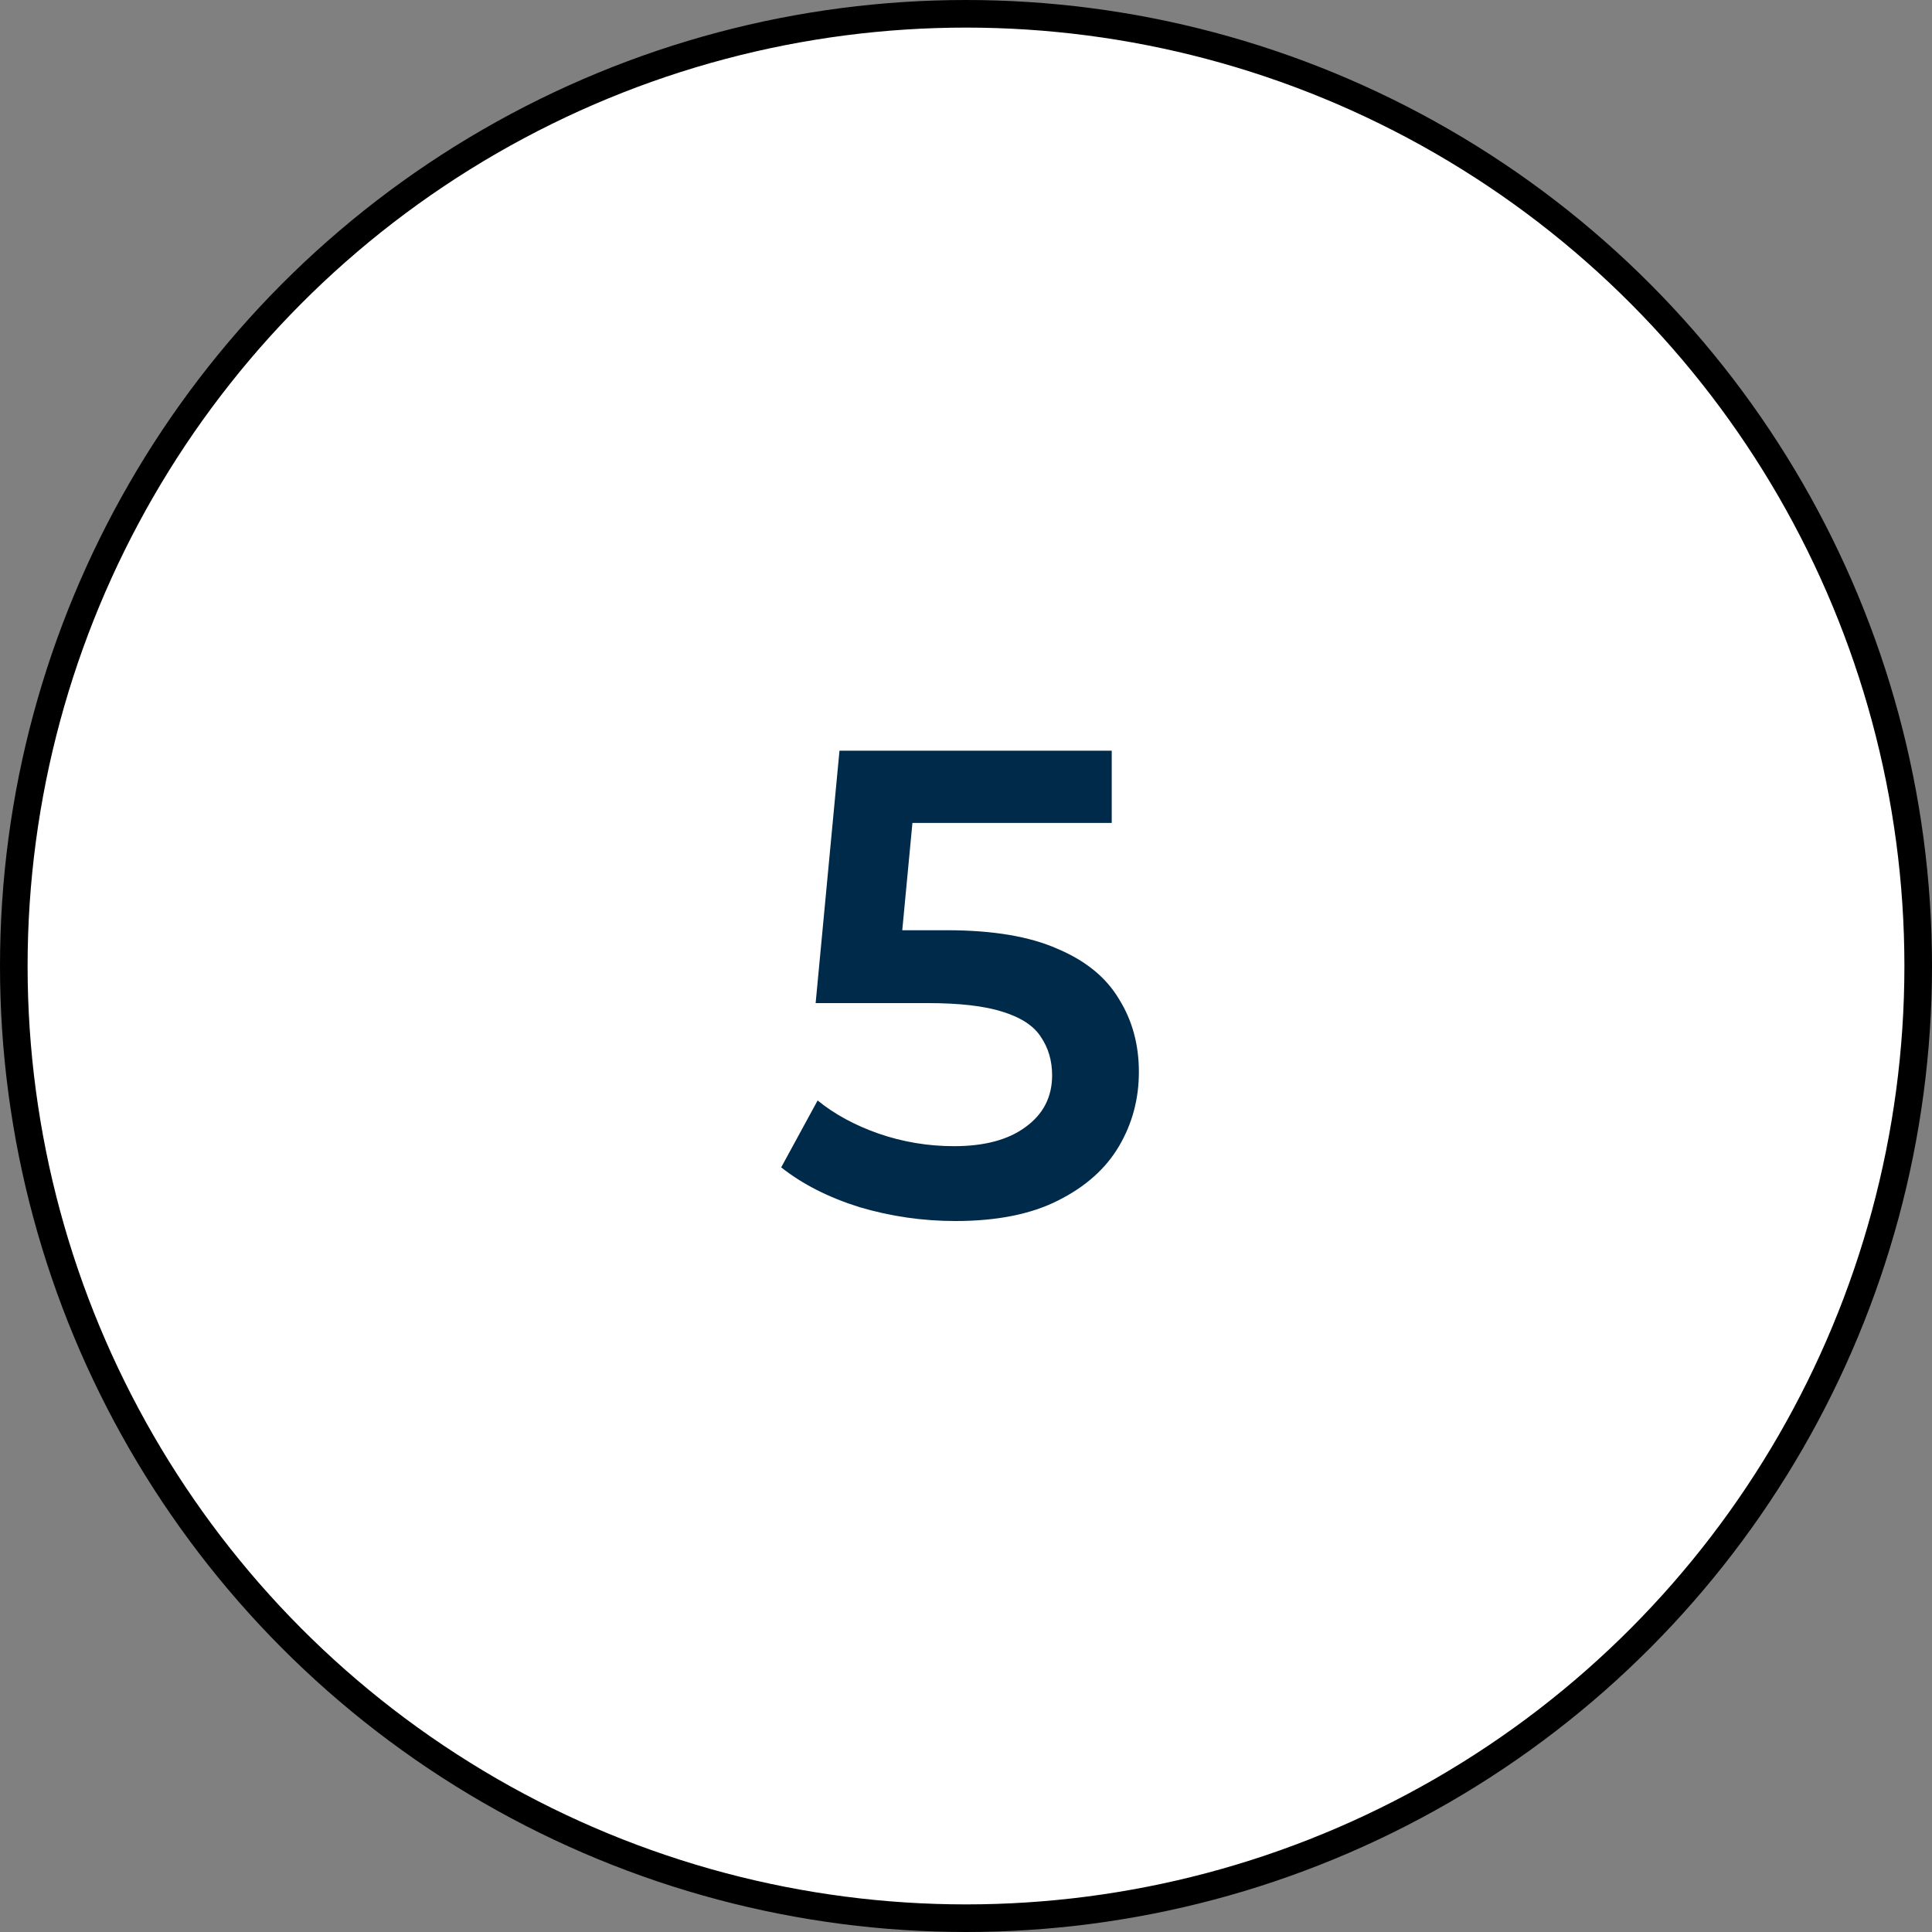
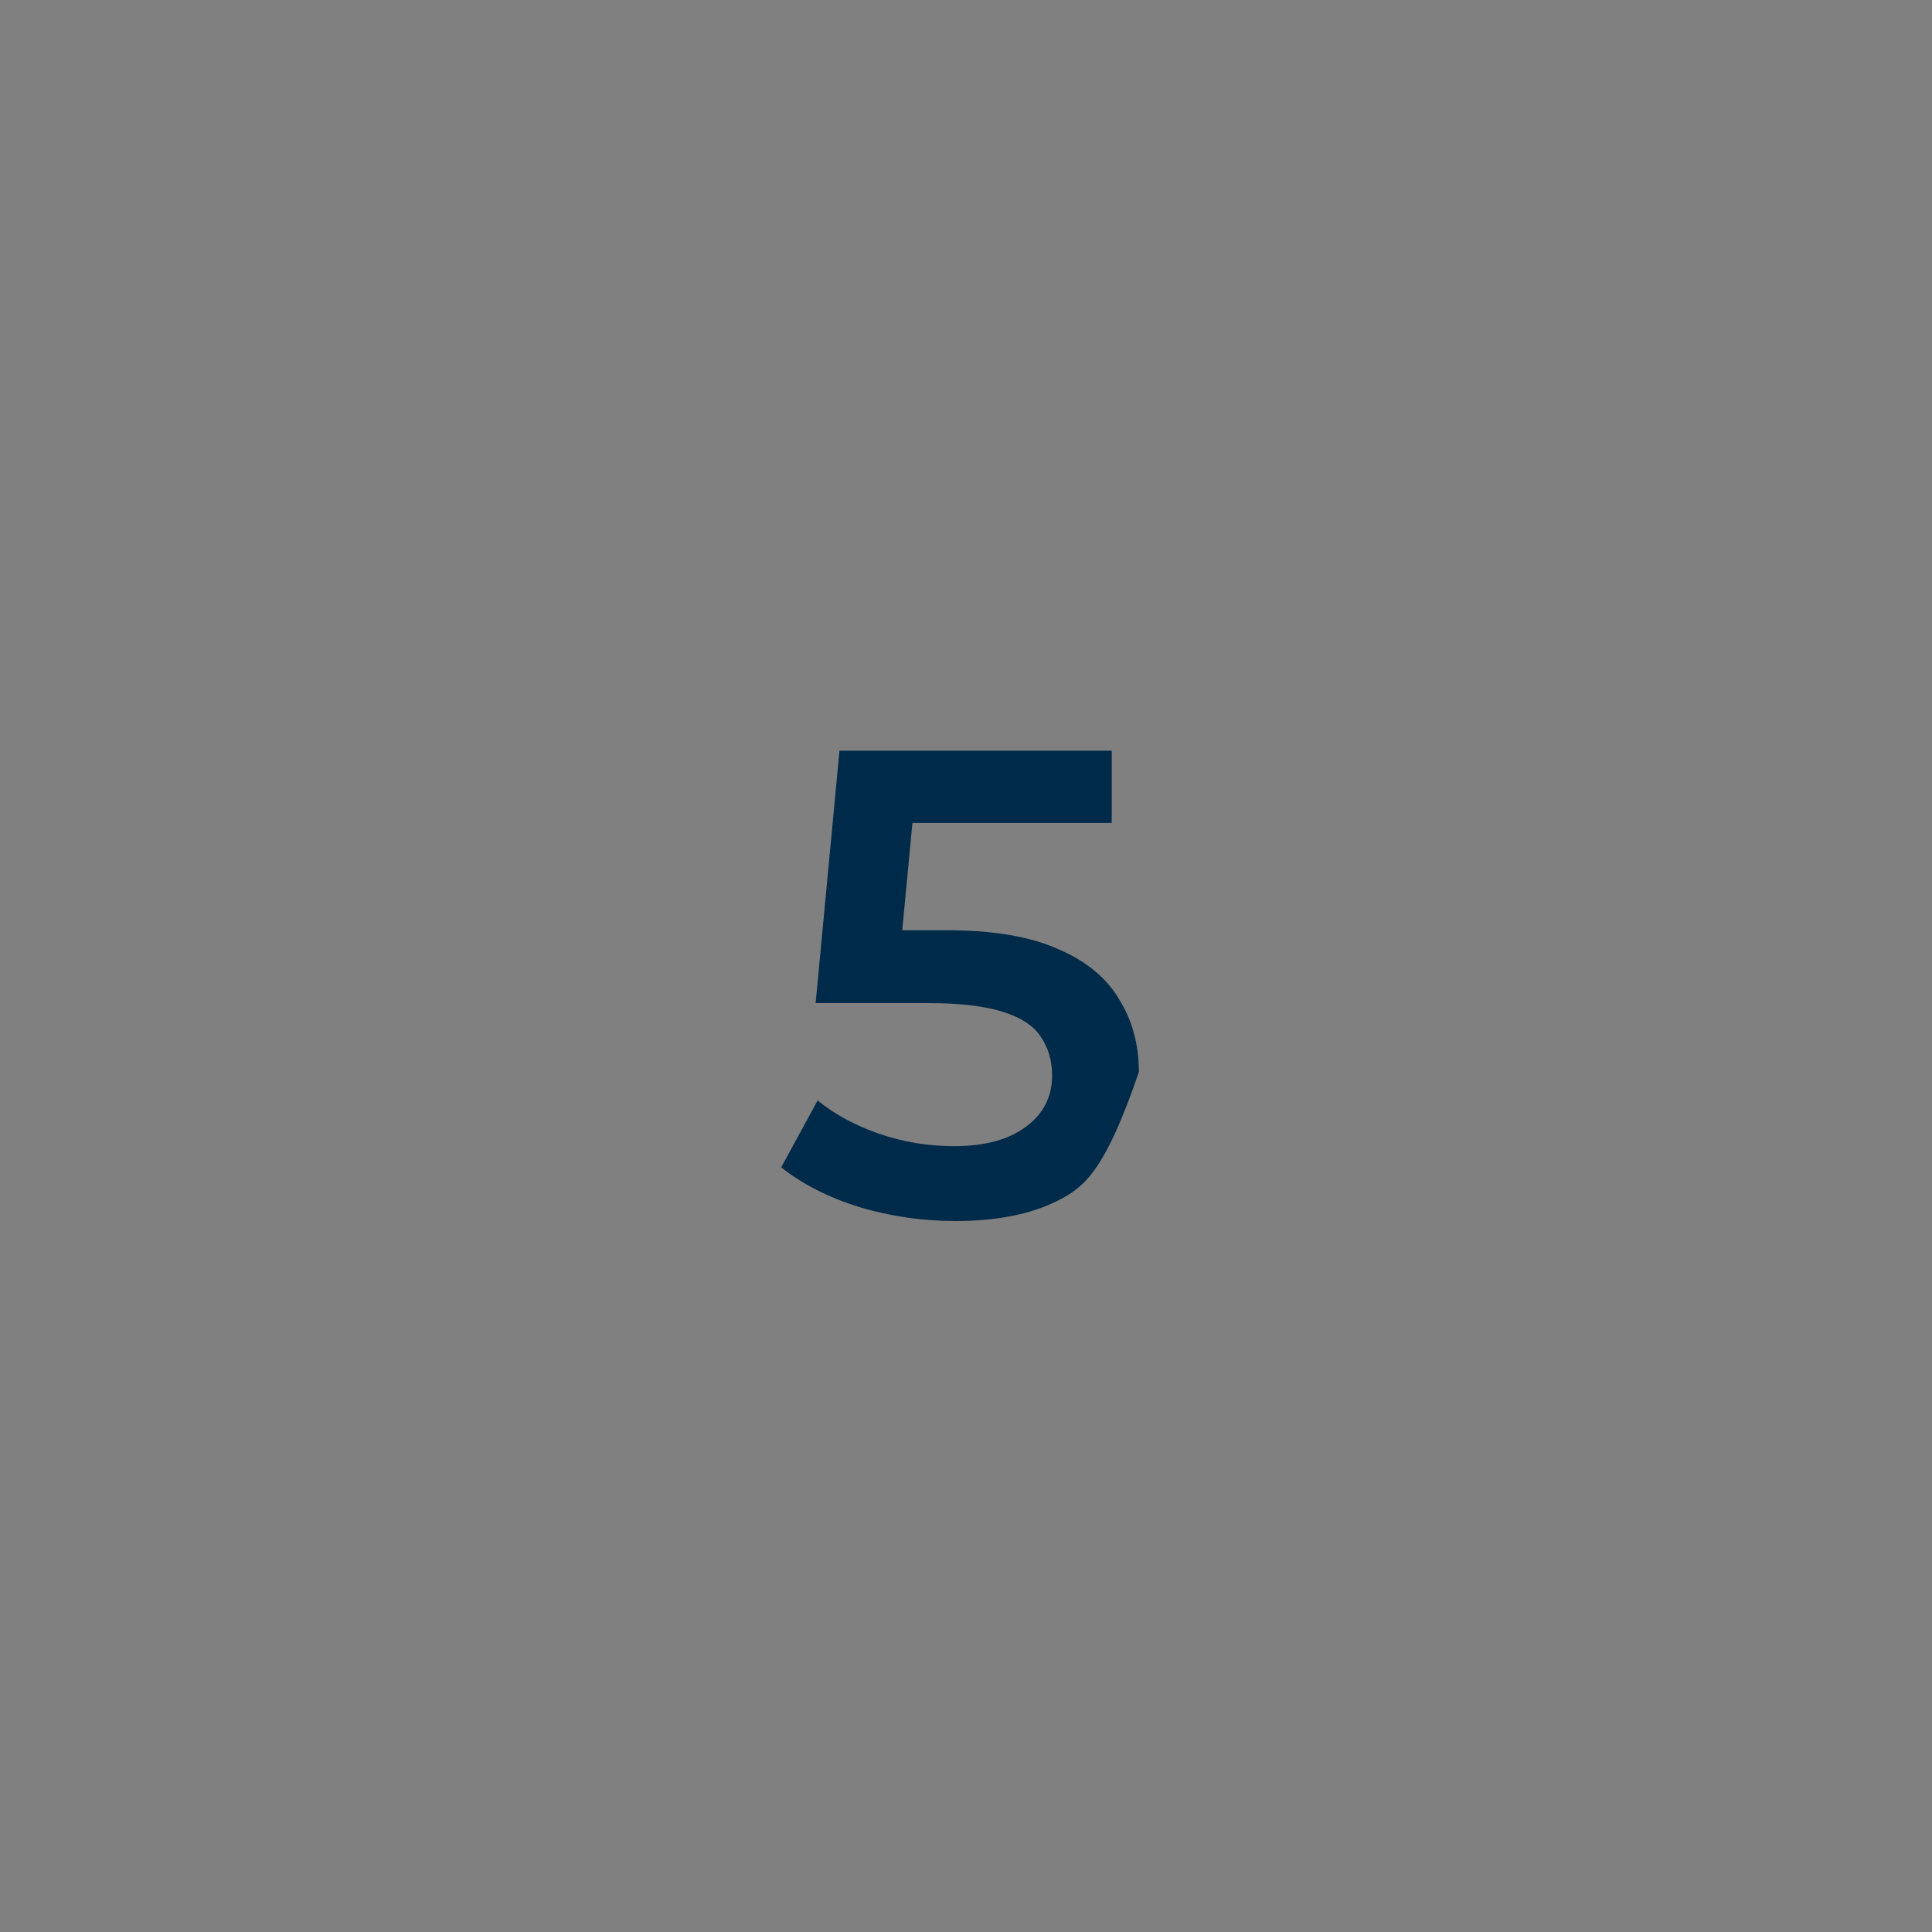
<svg xmlns="http://www.w3.org/2000/svg" width="70" height="70" viewBox="0 0 70 70" fill="none">
  <rect x="0" y="0" width="70" height="70" fill="#808080" stroke="none" />
-   <circle cx="35" cy="35" r="34.5" fill="white" stroke="black" />
-   <path d="M34.616 44.24C33.432 44.24 32.272 44.072 31.136 43.736C30.016 43.384 29.072 42.904 28.304 42.296L29.624 39.872C30.232 40.368 30.968 40.768 31.832 41.072C32.712 41.376 33.624 41.528 34.568 41.528C35.672 41.528 36.536 41.296 37.16 40.832C37.8 40.368 38.12 39.744 38.12 38.96C38.12 38.432 37.984 37.968 37.712 37.568C37.456 37.168 36.992 36.864 36.32 36.656C35.664 36.448 34.76 36.344 33.608 36.344H29.552L30.416 27.2H40.28V29.816H31.568L33.2 28.328L32.552 35.168L30.92 33.704H34.304C35.968 33.704 37.304 33.928 38.312 34.376C39.336 34.808 40.08 35.416 40.544 36.2C41.024 36.968 41.264 37.848 41.264 38.84C41.264 39.816 41.024 40.712 40.544 41.528C40.064 42.344 39.328 43 38.336 43.496C37.36 43.992 36.12 44.24 34.616 44.24Z" fill="#002A49" />
+   <path d="M34.616 44.24C33.432 44.24 32.272 44.072 31.136 43.736C30.016 43.384 29.072 42.904 28.304 42.296L29.624 39.872C30.232 40.368 30.968 40.768 31.832 41.072C32.712 41.376 33.624 41.528 34.568 41.528C35.672 41.528 36.536 41.296 37.16 40.832C37.8 40.368 38.12 39.744 38.12 38.96C38.12 38.432 37.984 37.968 37.712 37.568C37.456 37.168 36.992 36.864 36.32 36.656C35.664 36.448 34.76 36.344 33.608 36.344H29.552L30.416 27.2H40.28V29.816H31.568L33.2 28.328L32.552 35.168L30.92 33.704H34.304C35.968 33.704 37.304 33.928 38.312 34.376C39.336 34.808 40.08 35.416 40.544 36.2C41.024 36.968 41.264 37.848 41.264 38.84C40.064 42.344 39.328 43 38.336 43.496C37.36 43.992 36.12 44.24 34.616 44.24Z" fill="#002A49" />
</svg>